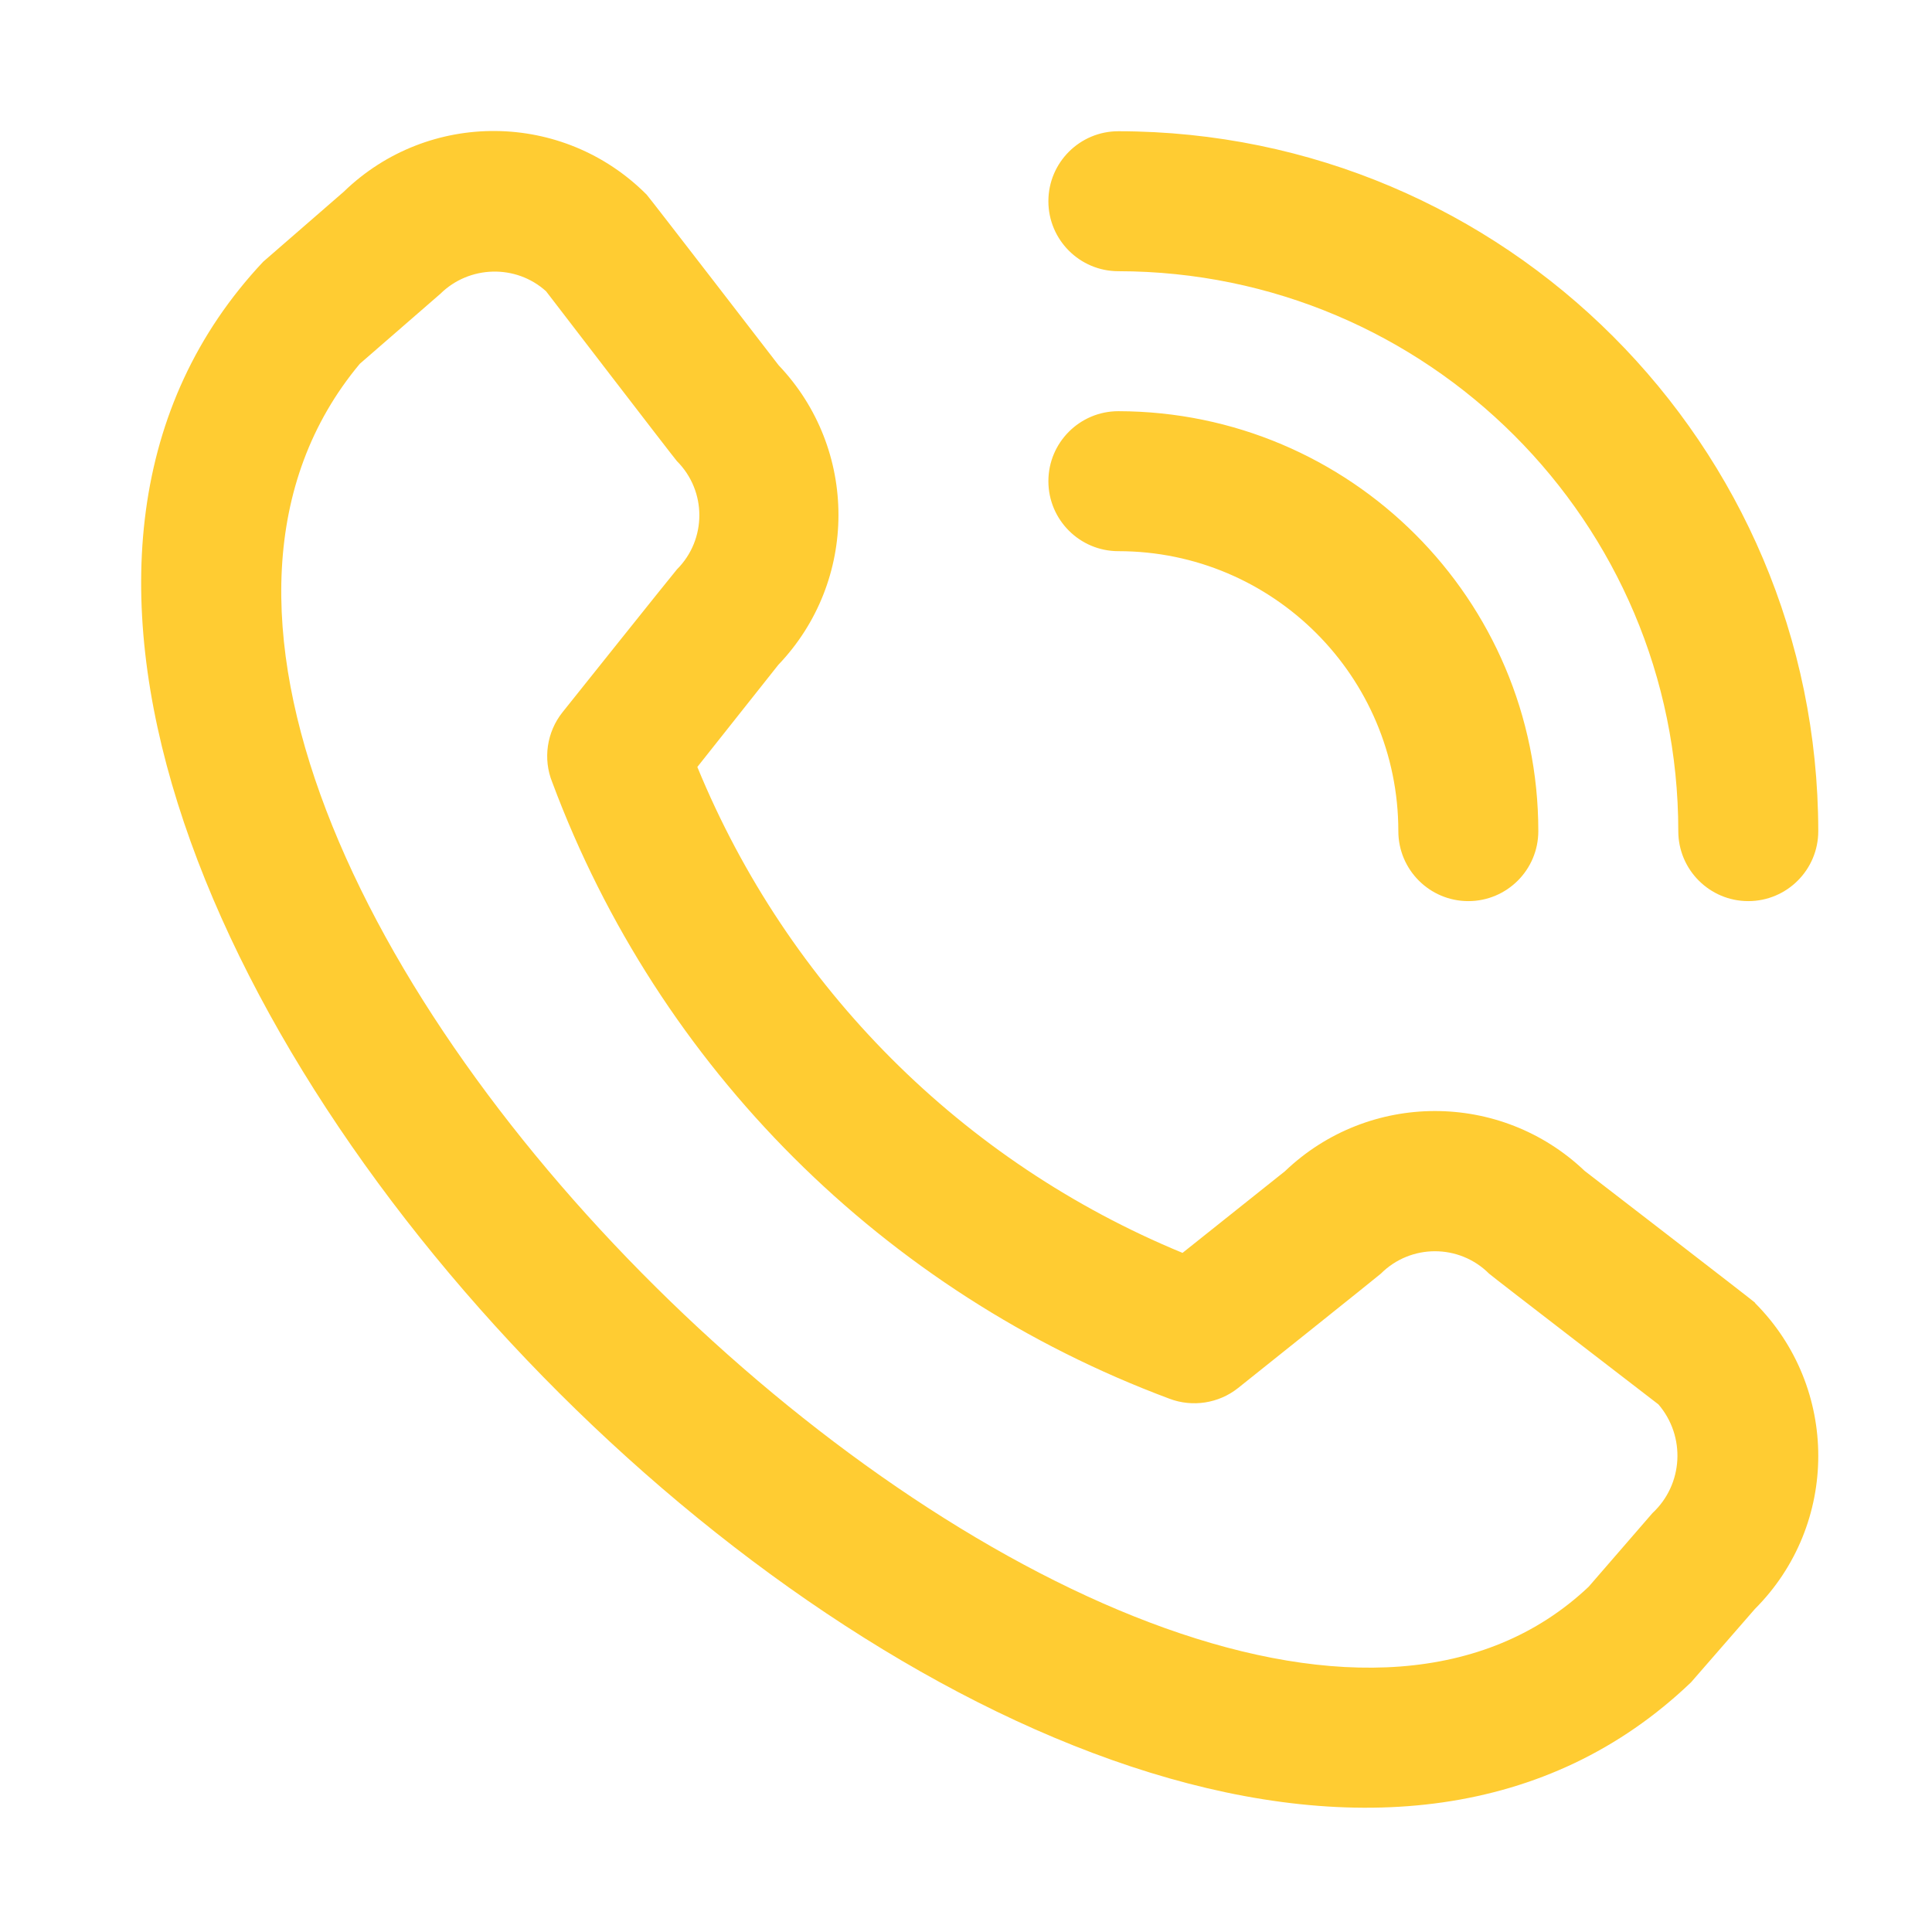
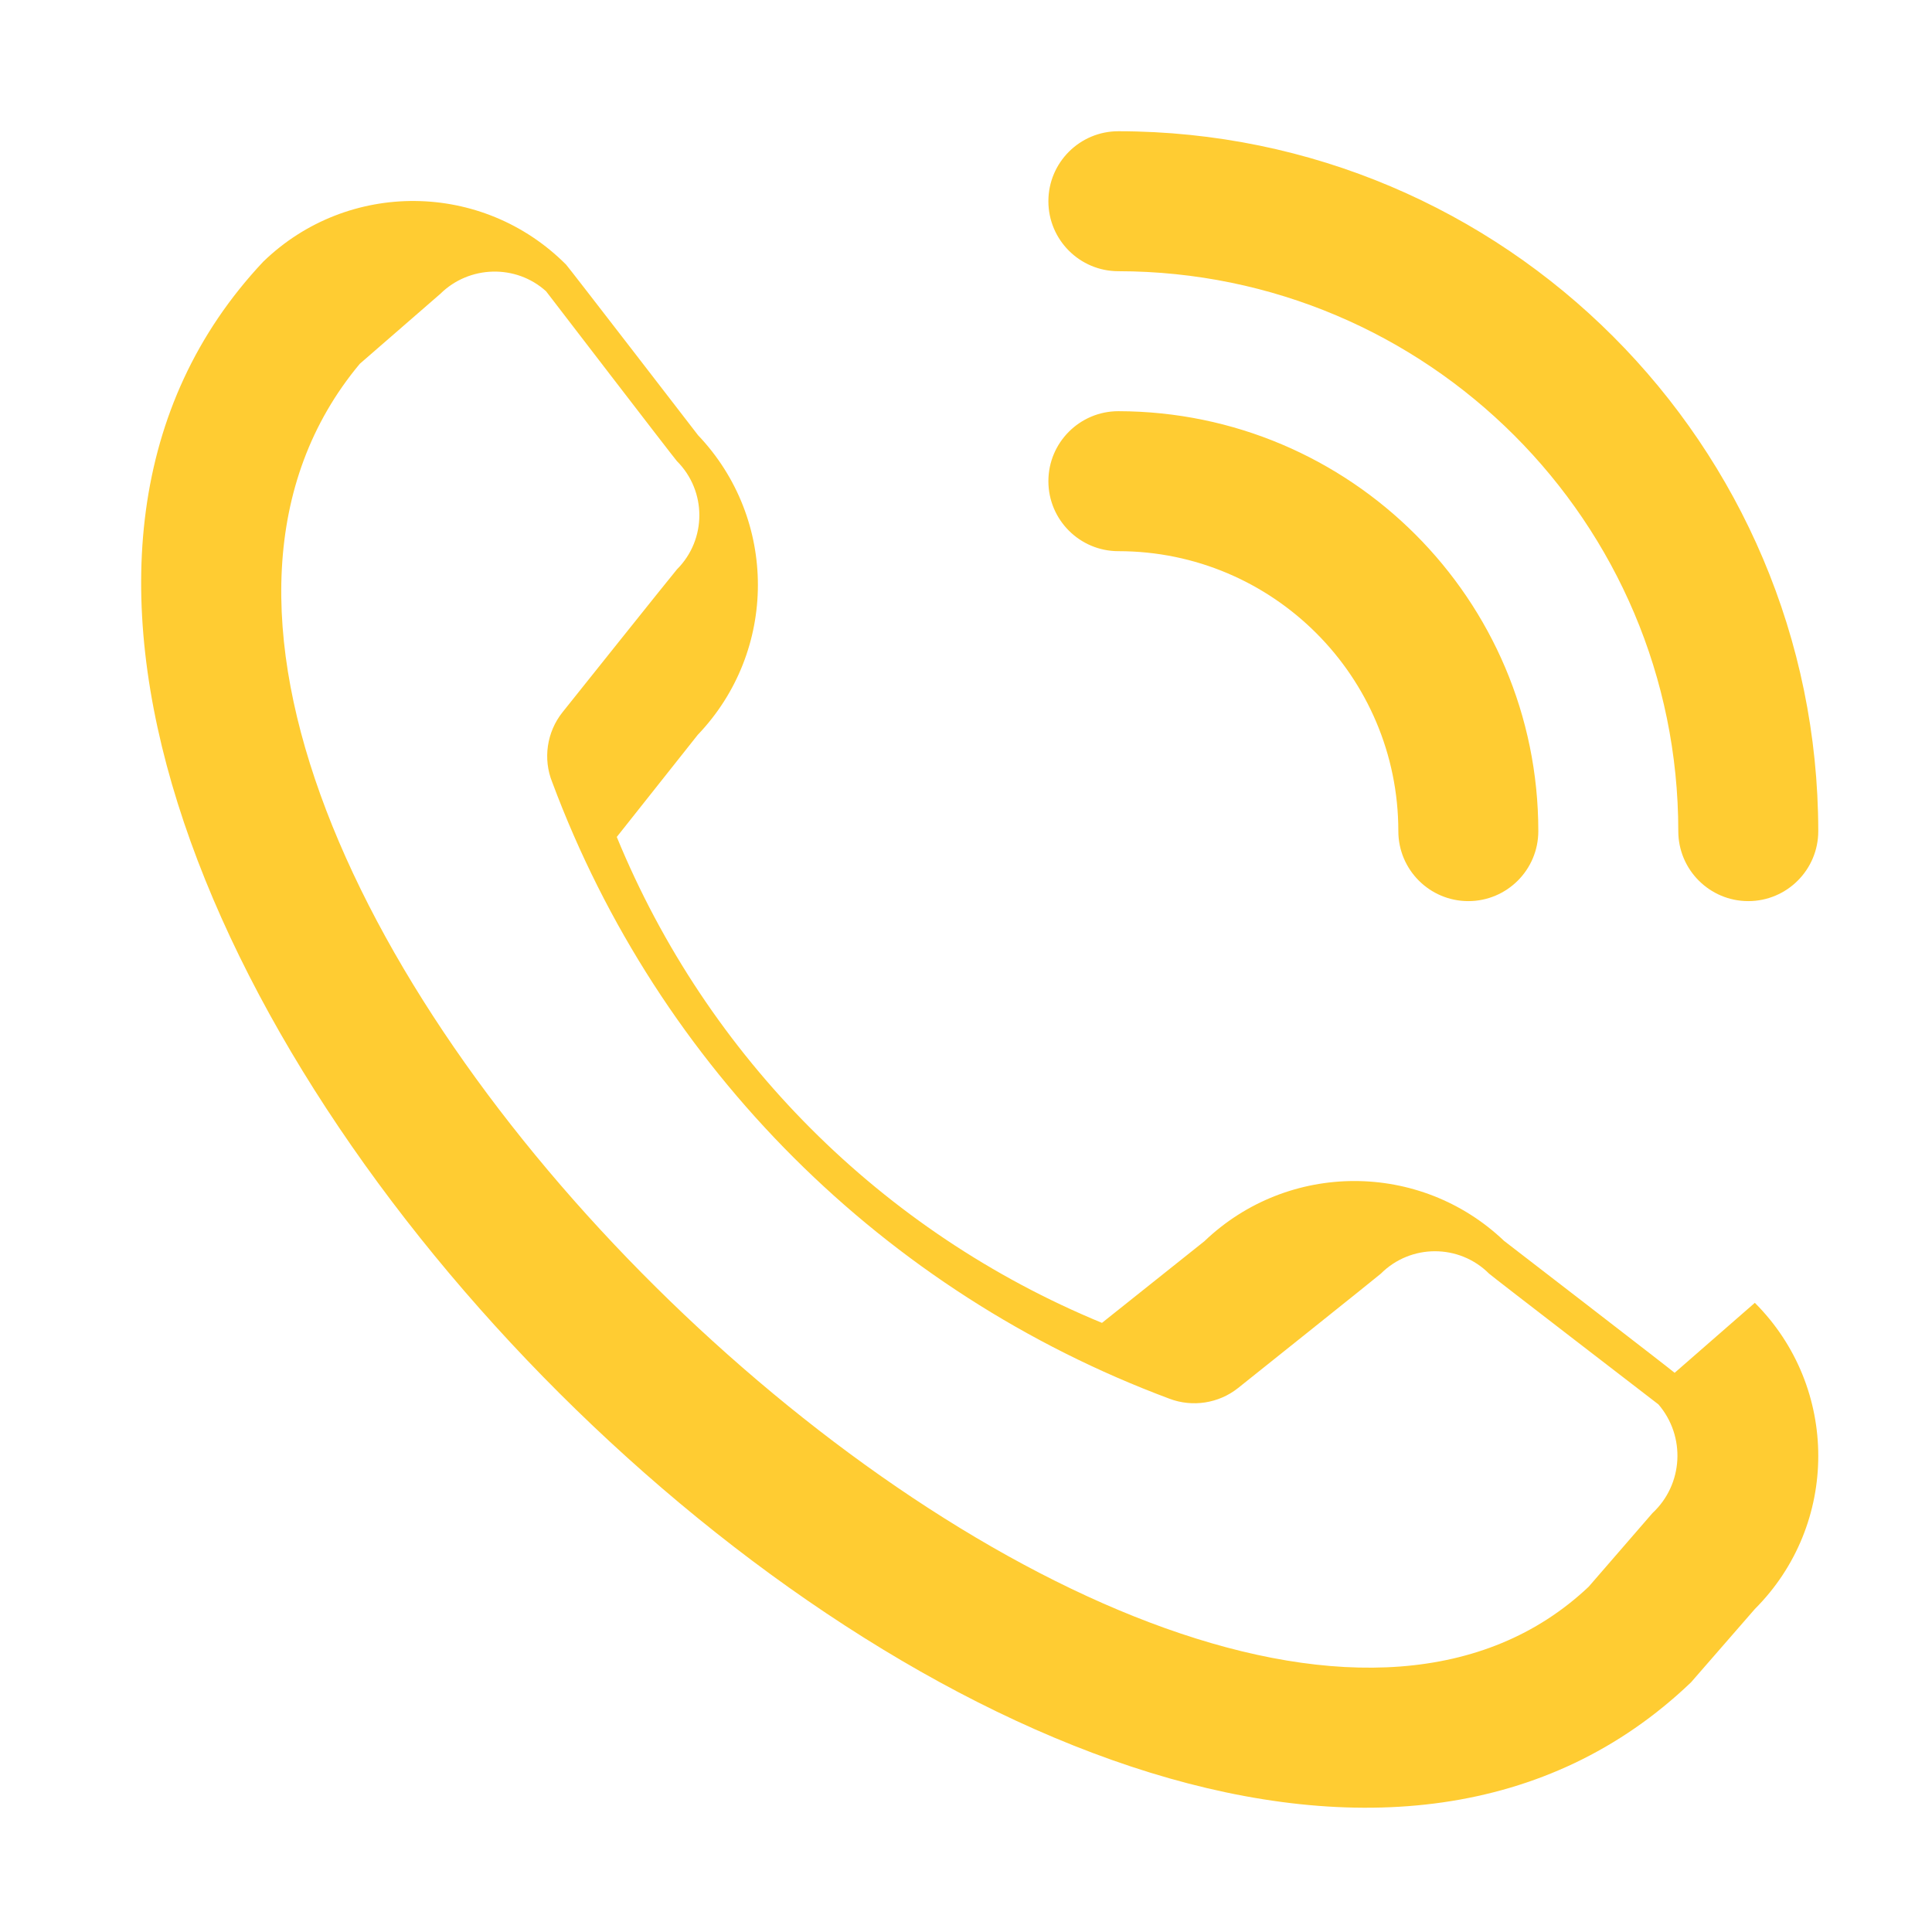
<svg xmlns="http://www.w3.org/2000/svg" id="Layer_2" data-name="Layer 2" viewBox="0 0 53 53">
  <defs>
    <style>
      .cls-1 {
        fill: #ffcc32;
        filter: url(#drop-shadow-1);
        stroke-width: 0px;
      }
    </style>
    <filter id="drop-shadow-1">
      <feOffset dx="2" dy="2" />
      <feGaussianBlur result="blur" stdDeviation="1" />
      <feFlood flood-color="#000" flood-opacity=".75" />
      <feComposite in2="blur" operator="in" />
      <feComposite in="SourceGraphic" />
    </filter>
  </defs>
  <g id="Layer_1-2" data-name="Layer 1">
-     <path class="cls-1" d="m26.76,3.52c0-1.06.86-1.92,1.92-1.92,10.6.01,19.19,8.6,19.2,19.2,0,1.06-.86,1.92-1.92,1.92s-1.92-.86-1.92-1.92c0-8.48-6.88-15.35-15.36-15.36-1.06,0-1.92-.86-1.92-1.92Zm1.92,9.6c4.24,0,7.68,3.44,7.68,7.68,0,1.06.86,1.92,1.92,1.92s1.92-.86,1.92-1.92c0-6.36-5.16-11.51-11.52-11.52-1.06,0-1.92.86-1.92,1.92s.86,1.92,1.92,1.92Zm17.46,20.62c2.32,2.32,2.32,6.08,0,8.4l-1.75,2.01C28.66,59.2-9.6,20.95,5.22,5.18l2.21-1.92c2.32-2.25,6.02-2.22,8.31.08.06.06,3.62,4.68,3.62,4.68,2.19,2.3,2.19,5.92-.01,8.22l-2.22,2.8c2.48,6.04,7.27,10.84,13.31,13.33l2.81-2.24c2.3-2.2,5.92-2.2,8.22-.01,0,0,4.62,3.56,4.68,3.62Zm-2.64,2.79s-4.59-3.53-4.65-3.59c-.82-.82-2.15-.82-2.97,0-.05.05-3.92,3.14-3.92,3.14-.53.42-1.25.53-1.88.29-7.83-2.92-14.01-9.08-16.93-16.91-.26-.64-.15-1.38.28-1.92,0,0,3.09-3.87,3.14-3.92.82-.82.82-2.15,0-2.97-.06-.06-3.59-4.66-3.59-4.66-.83-.75-2.11-.71-2.9.07l-2.21,1.92C-2.99,21,30.16,52.31,41.58,41.53l1.75-2.02c.85-.79.92-2.11.16-2.99h0Z" />
+     <path class="cls-1" d="m26.76,3.52c0-1.06.86-1.92,1.92-1.92,10.6.01,19.19,8.6,19.2,19.2,0,1.06-.86,1.92-1.92,1.92s-1.92-.86-1.92-1.92c0-8.48-6.88-15.35-15.36-15.36-1.06,0-1.92-.86-1.92-1.92Zm1.92,9.6c4.24,0,7.68,3.44,7.68,7.68,0,1.06.86,1.92,1.92,1.92s1.92-.86,1.92-1.92c0-6.36-5.16-11.51-11.52-11.52-1.06,0-1.92.86-1.92,1.92s.86,1.92,1.92,1.92Zm17.46,20.62c2.32,2.32,2.32,6.08,0,8.4l-1.75,2.01C28.66,59.2-9.6,20.95,5.22,5.18c2.32-2.25,6.02-2.22,8.31.08.06.06,3.62,4.68,3.62,4.68,2.19,2.3,2.19,5.92-.01,8.22l-2.22,2.8c2.48,6.04,7.27,10.84,13.31,13.33l2.81-2.24c2.3-2.2,5.92-2.2,8.22-.01,0,0,4.62,3.56,4.68,3.62Zm-2.64,2.79s-4.59-3.53-4.65-3.59c-.82-.82-2.15-.82-2.97,0-.05.05-3.92,3.14-3.92,3.14-.53.42-1.25.53-1.88.29-7.83-2.92-14.01-9.08-16.93-16.91-.26-.64-.15-1.38.28-1.92,0,0,3.09-3.87,3.14-3.92.82-.82.82-2.15,0-2.97-.06-.06-3.59-4.66-3.59-4.66-.83-.75-2.11-.71-2.9.07l-2.21,1.92C-2.99,21,30.16,52.31,41.58,41.53l1.75-2.02c.85-.79.92-2.11.16-2.99h0Z" />
  </g>
</svg>